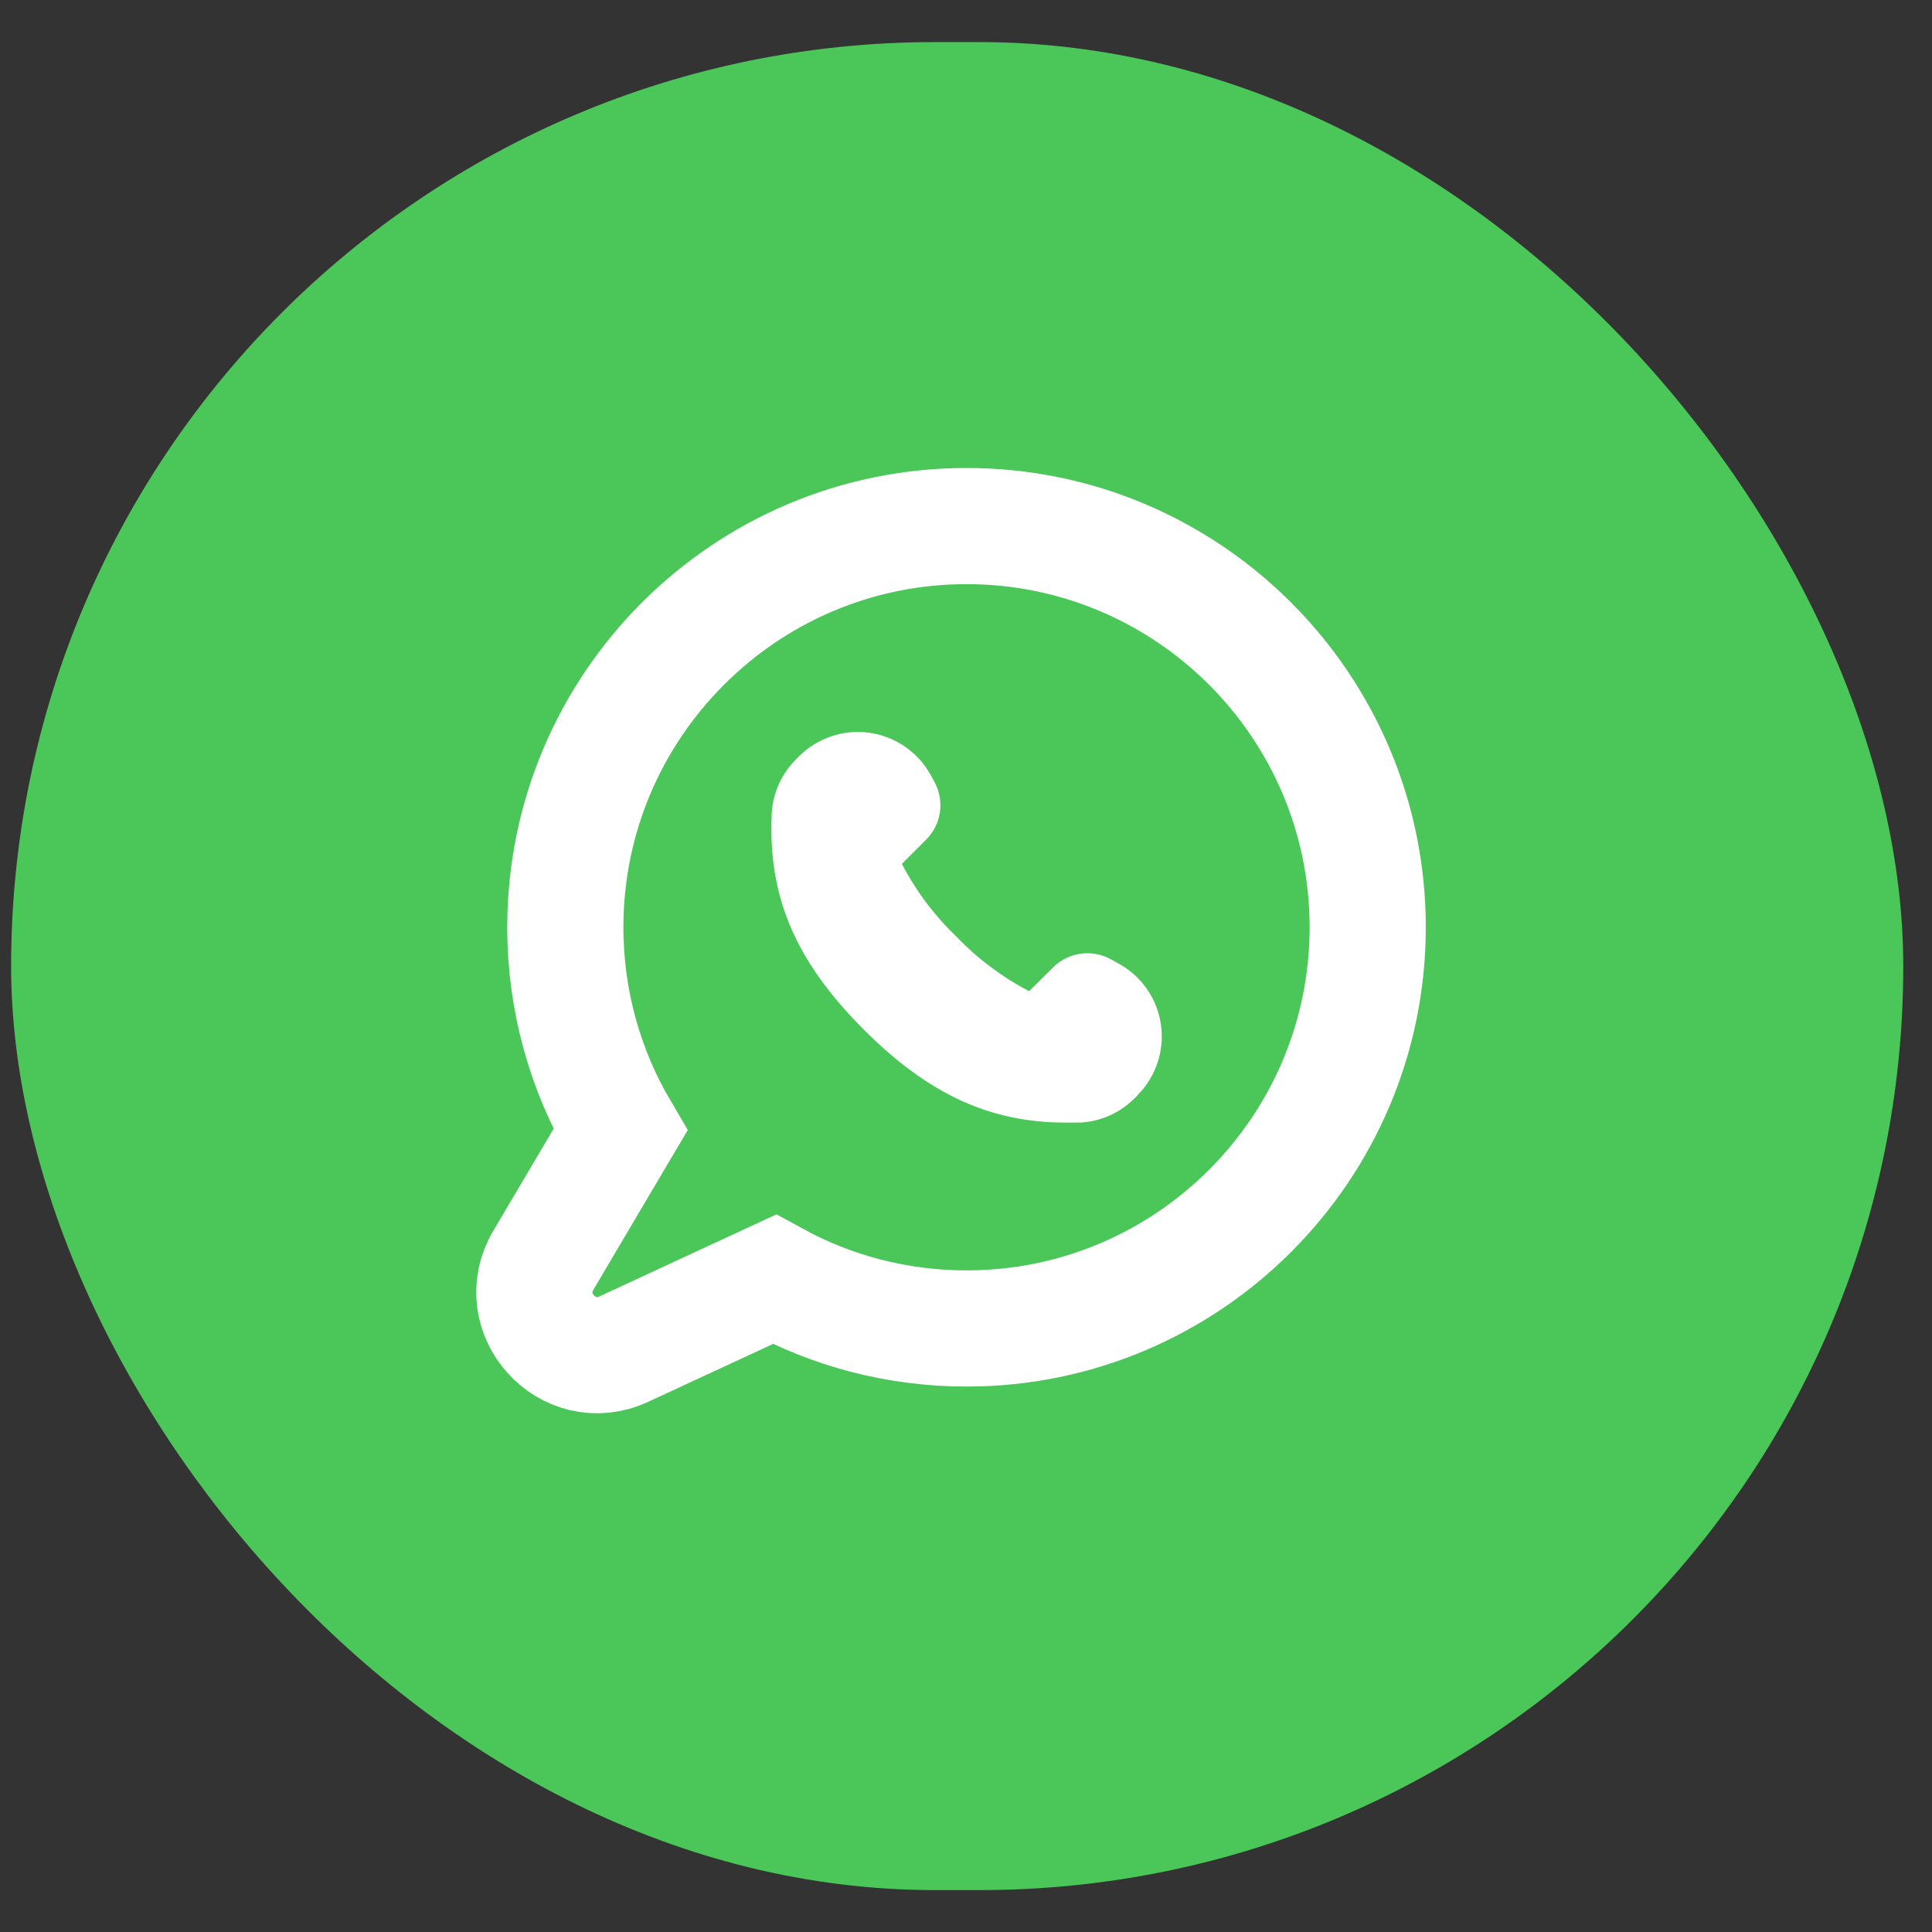
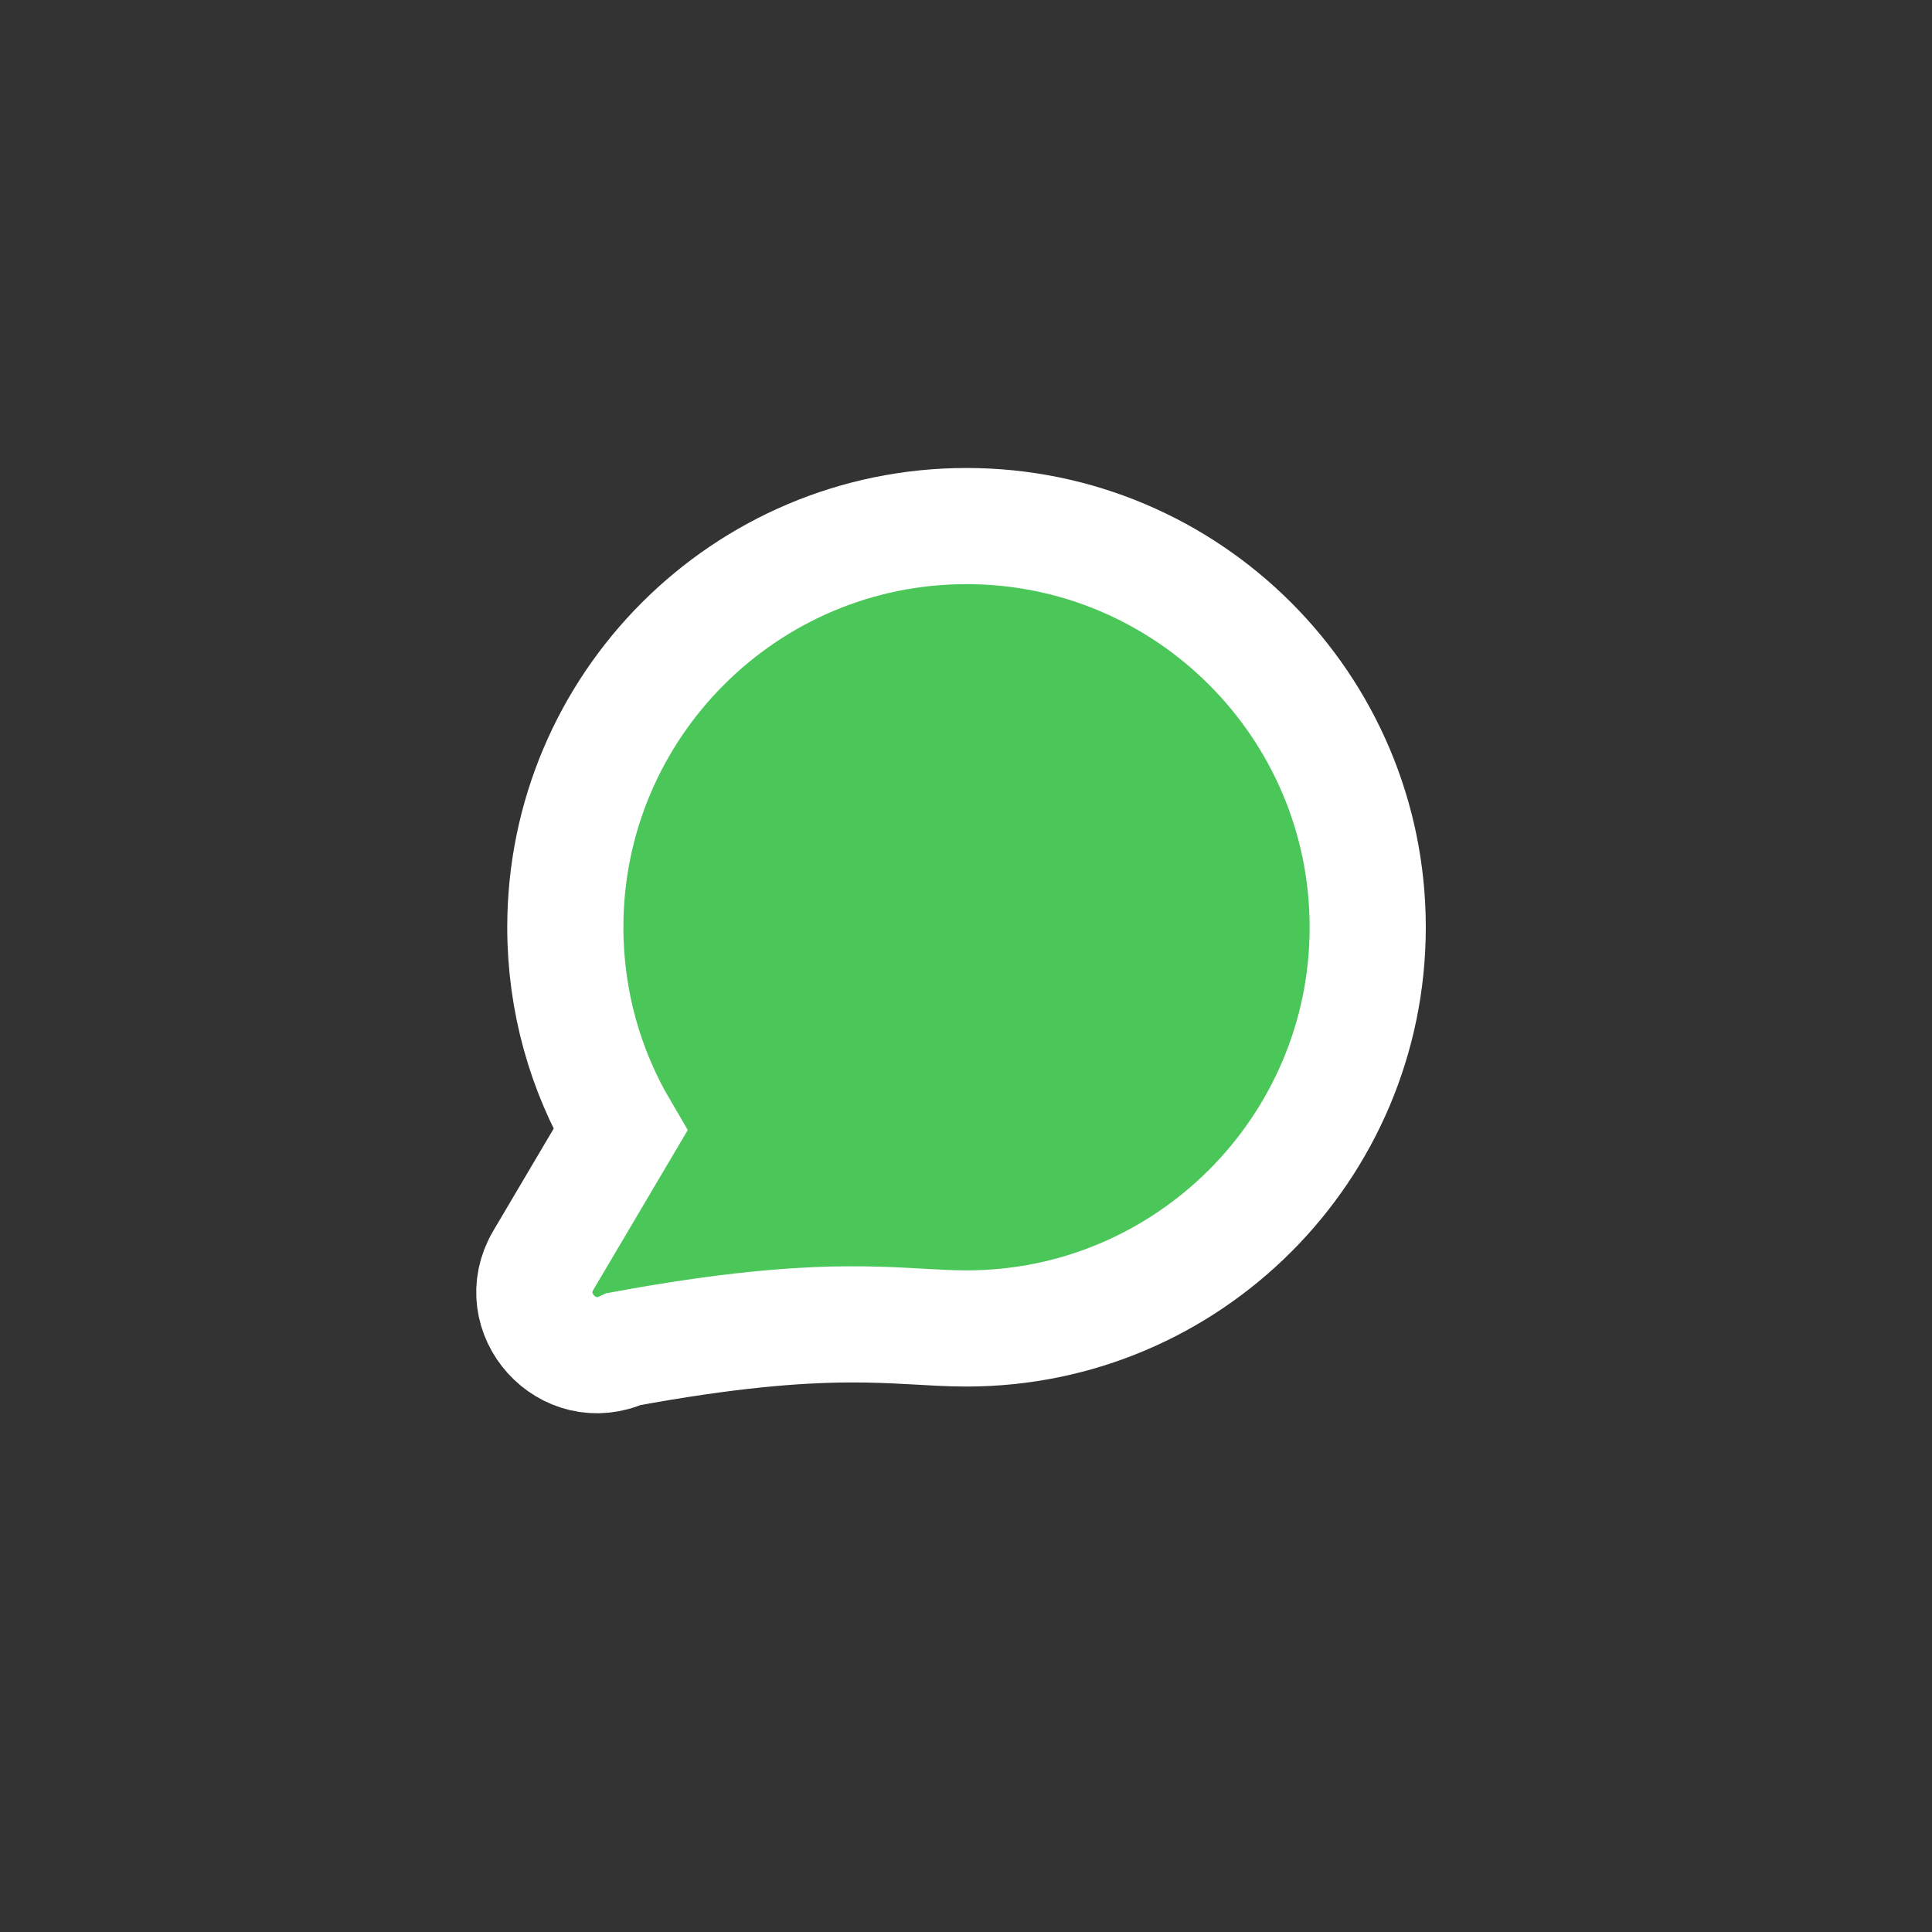
<svg xmlns="http://www.w3.org/2000/svg" width="41" height="41" viewBox="0 0 41 41" fill="none">
  <rect x="0" y="0" width="41" height="41" fill="#333333" stroke="none" />
-   <rect x="0.236" y="0.893" width="40.154" height="39.218" rx="19.609" fill="#4BC75A" />
-   <path d="M13.238 28.63L16.432 27.15C17.646 27.816 19.035 28.192 20.513 28.192C25.209 28.192 29.025 24.373 29.025 19.678C29.025 14.983 25.209 11.164 20.513 11.164H20.509C15.814 11.164 11.997 14.982 11.997 19.678C11.997 21.244 12.422 22.716 13.165 23.979L11.531 26.744C10.865 27.869 12.051 29.18 13.238 28.63Z" fill="#4BC75A" stroke="white" stroke-width="2.465" />
-   <path d="M24.14 23.245L24.078 23.306C23.77 23.617 23.357 23.801 22.921 23.823H22.616C21.003 23.823 19.706 23.221 18.337 21.856C16.882 20.401 16.295 19.031 16.377 17.272H16.376C16.398 16.835 16.583 16.422 16.893 16.114L16.955 16.052C17.346 15.66 17.898 15.474 18.446 15.55C18.994 15.626 19.476 15.955 19.745 16.438L19.83 16.593H19.83C19.937 16.788 19.978 17.012 19.947 17.233C19.915 17.453 19.814 17.658 19.656 17.816L19.139 18.333C19.438 18.907 19.829 19.429 20.297 19.876C20.744 20.344 21.266 20.735 21.84 21.034L22.353 20.524C22.515 20.366 22.724 20.265 22.948 20.237C23.173 20.209 23.401 20.256 23.596 20.37L23.75 20.455C24.234 20.724 24.563 21.205 24.638 21.754C24.714 22.302 24.528 22.854 24.136 23.245L24.14 23.245Z" fill="white" />
+   <path d="M13.238 28.63C17.646 27.816 19.035 28.192 20.513 28.192C25.209 28.192 29.025 24.373 29.025 19.678C29.025 14.983 25.209 11.164 20.513 11.164H20.509C15.814 11.164 11.997 14.982 11.997 19.678C11.997 21.244 12.422 22.716 13.165 23.979L11.531 26.744C10.865 27.869 12.051 29.18 13.238 28.63Z" fill="#4BC75A" stroke="white" stroke-width="2.465" />
</svg>